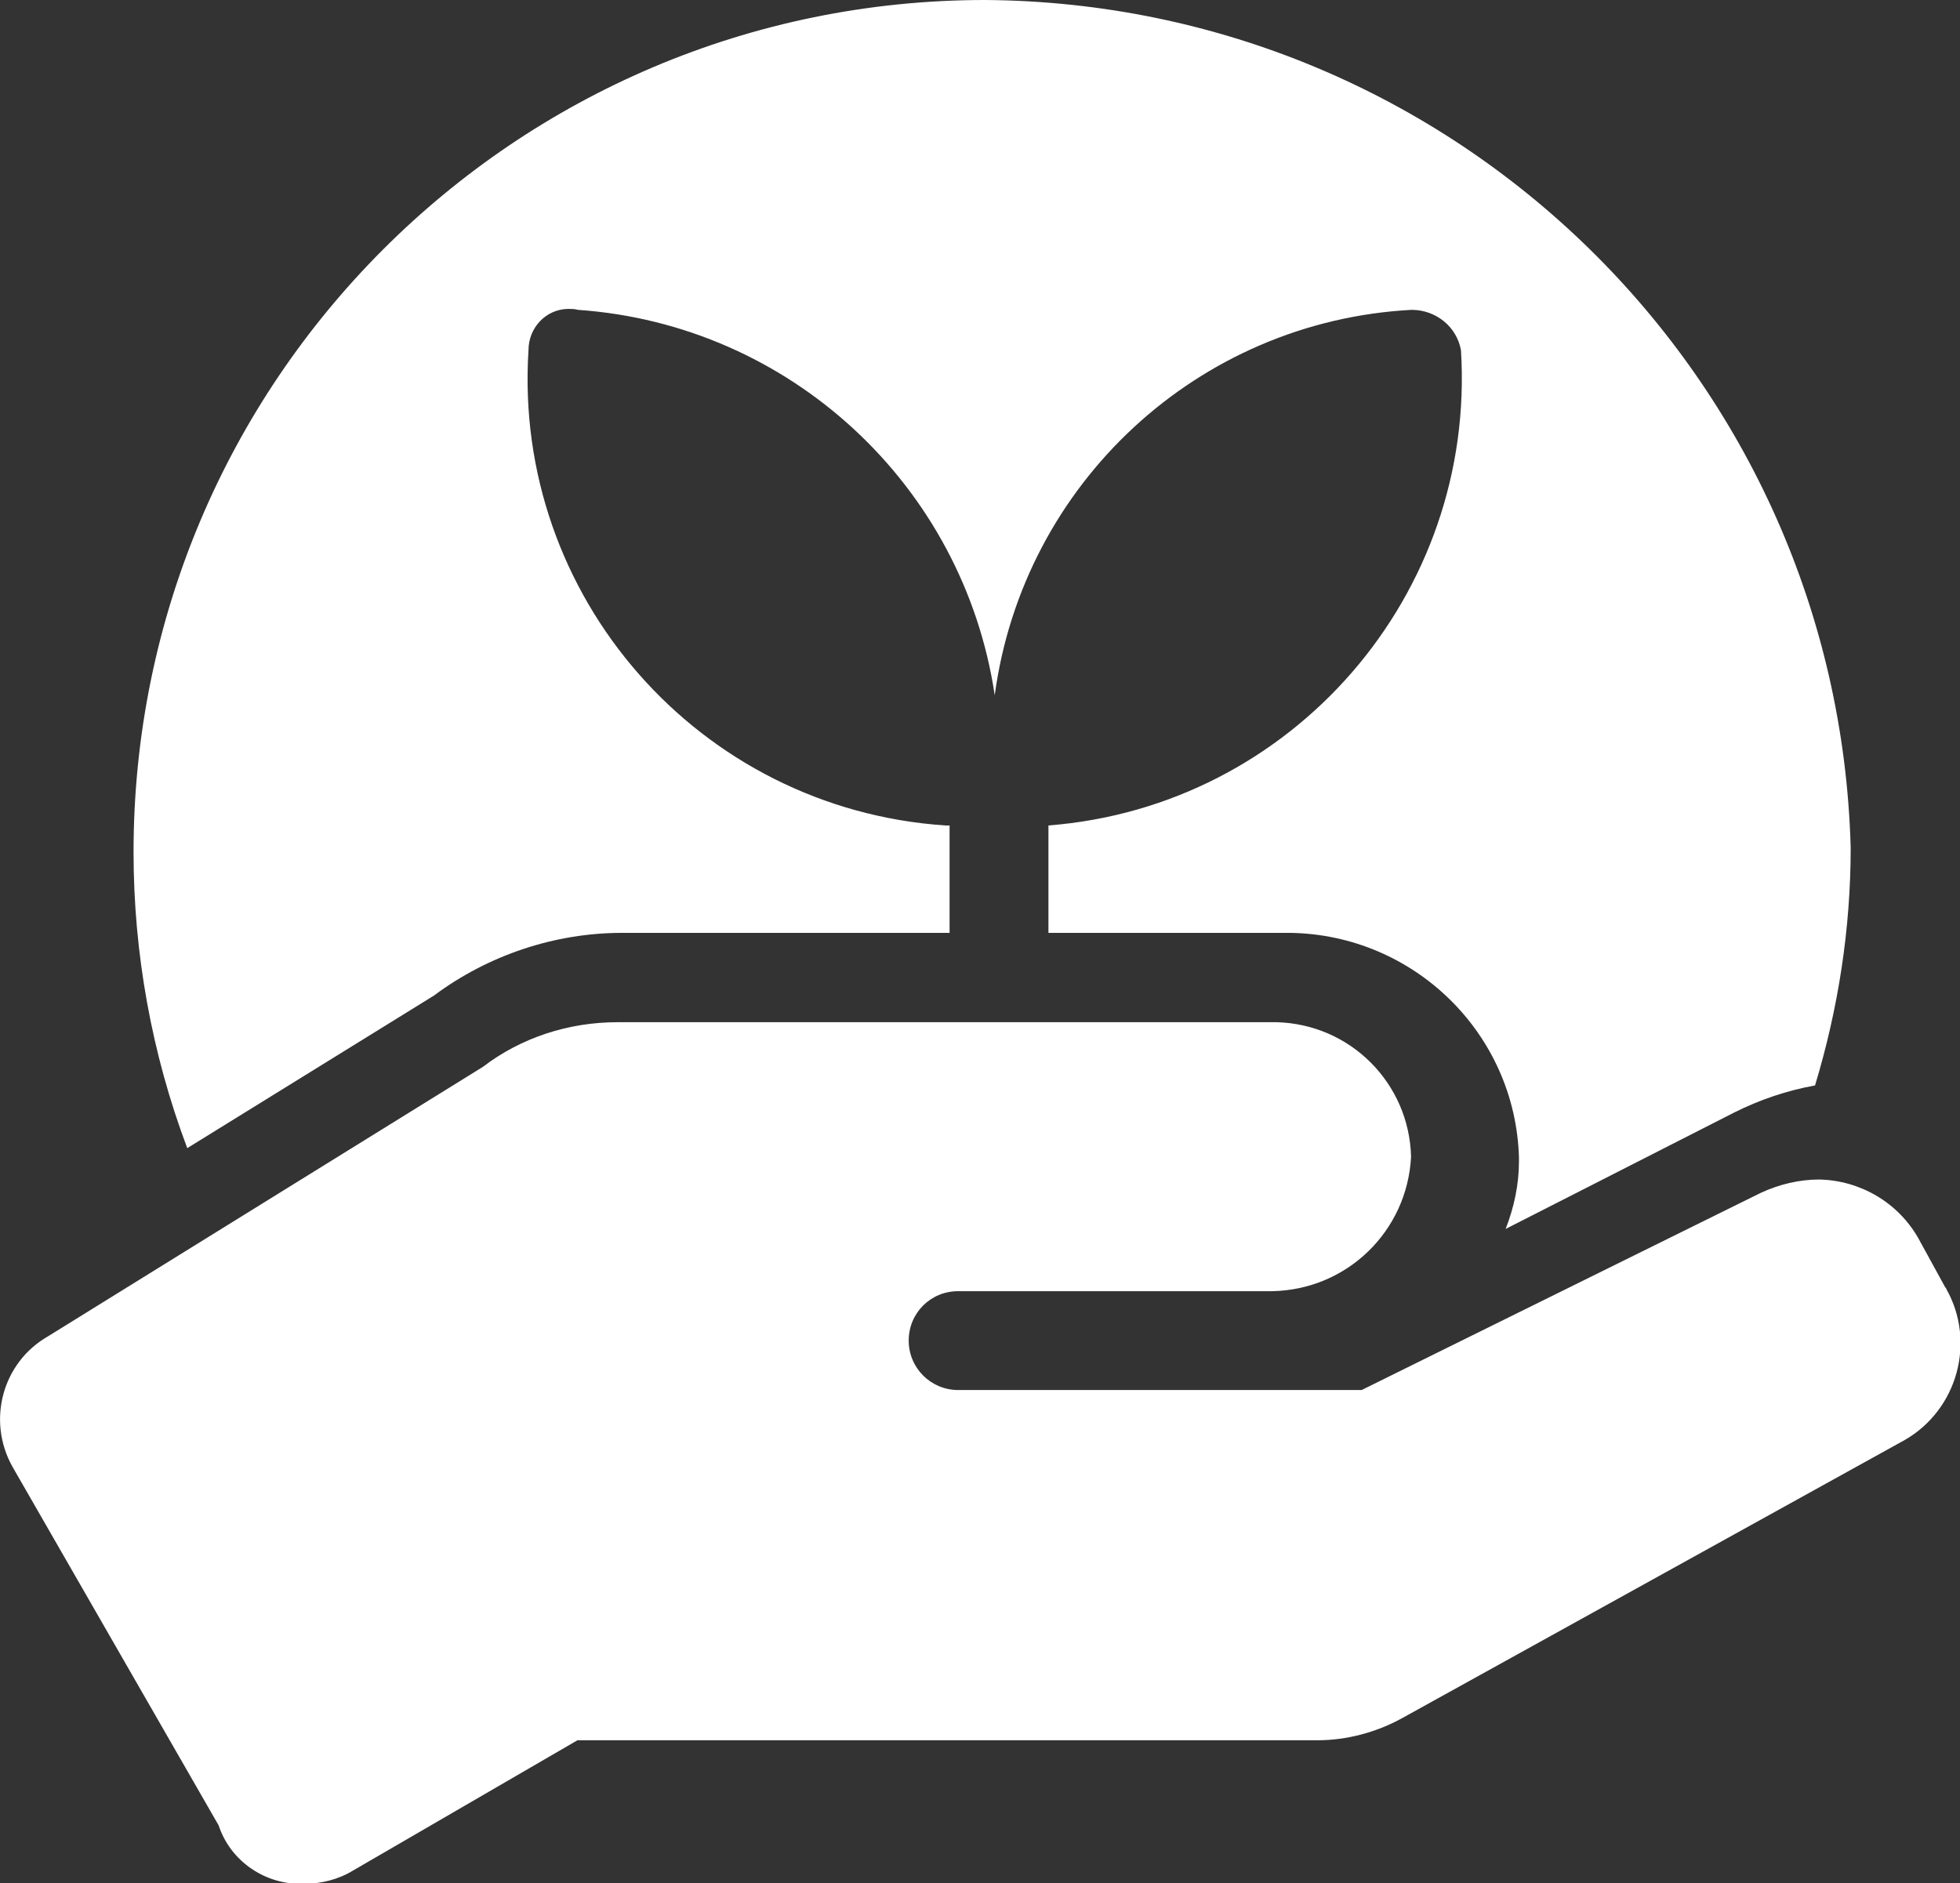
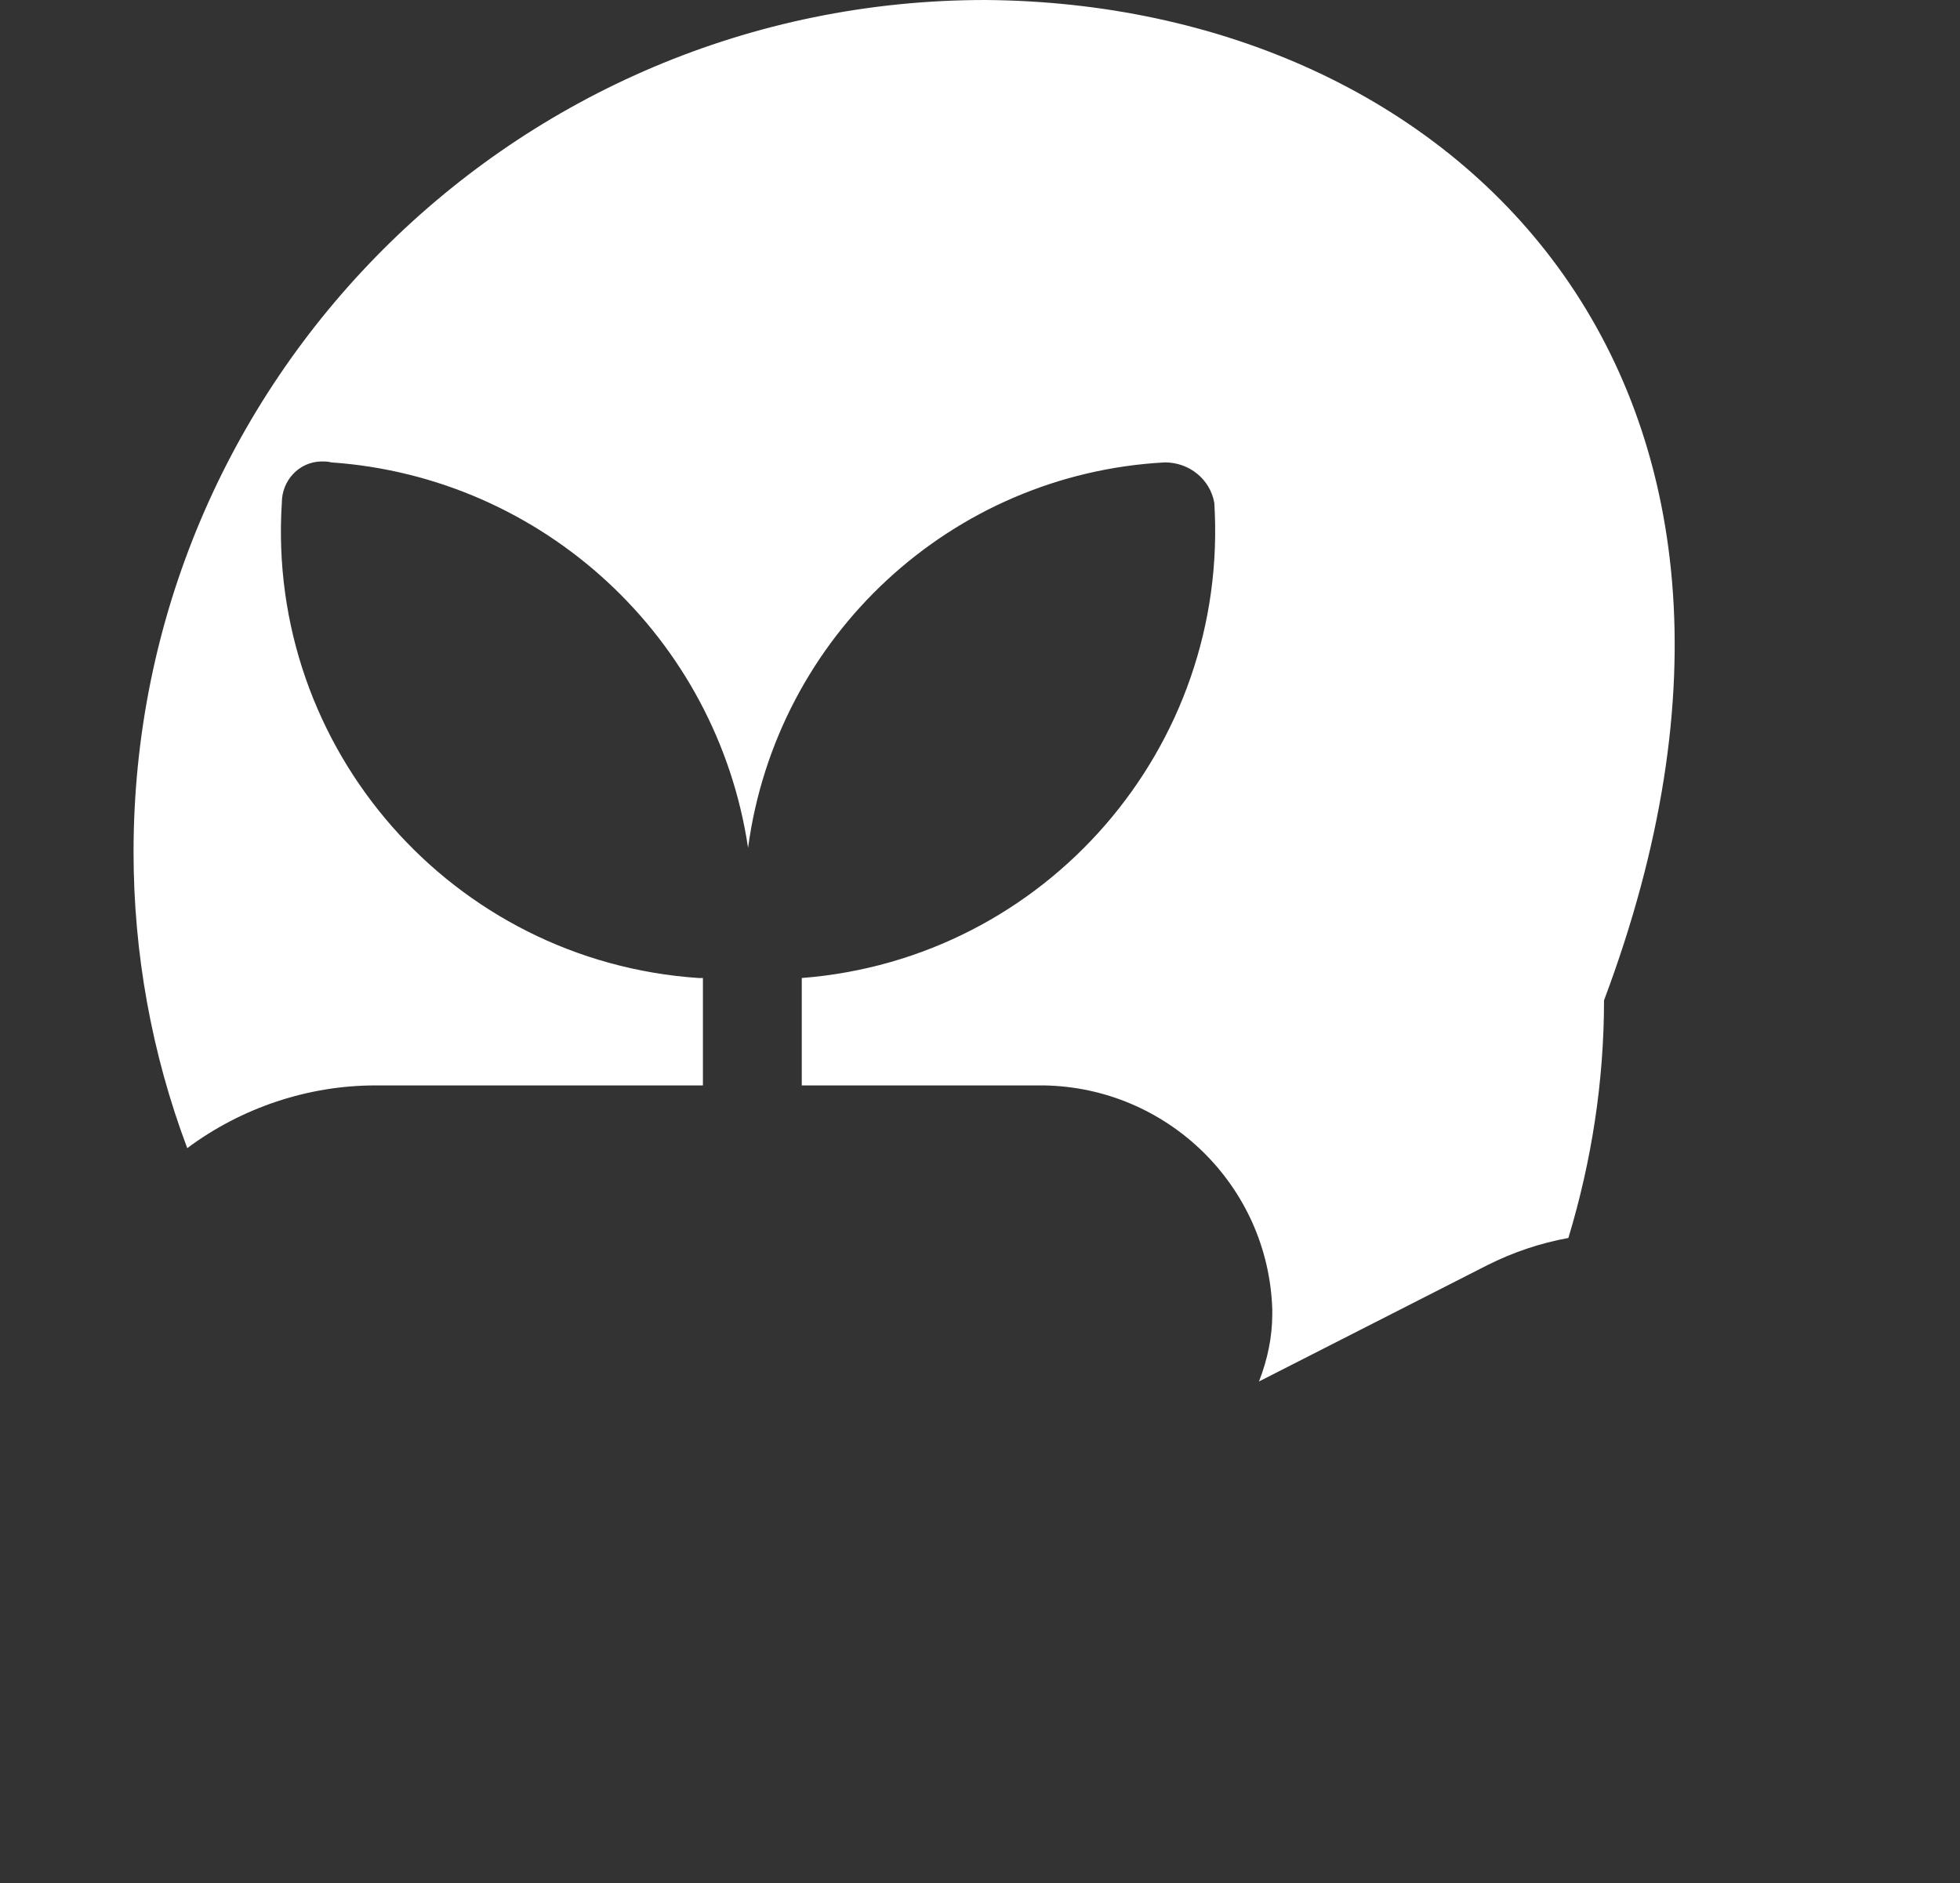
<svg xmlns="http://www.w3.org/2000/svg" id="Ebene_2" data-name="Ebene 2" viewBox="0 0 41.24 39.63">
  <rect x="0" y="0" width="41.24" height="39.63" fill="#333333" stroke="none" />
  <defs>
    <style>
      .cls-1 {
        fill: #fff;
      }
    </style>
  </defs>
  <g id="Ebene_1-2" data-name="Ebene 1">
-     <path class="cls-1" d="M26.86,21.51h-13.87c-1.02,0-2.02.32-2.83.94L1.01,28.12c-.96.55-1.29,1.77-.75,2.74l4.34,7.55c.25.76.99,1.26,1.79,1.23.37,0,.73-.09,1.04-.28l4.72-2.74h15.57c.62,0,1.25-.17,1.79-.47l10.57-5.85c1.11-.64,1.5-2.07.87-3.18,0,0,0-.02-.02-.03l-.57-1.04c-.43-.75-1.22-1.21-2.08-1.23-.42,0-.84.1-1.23.28l-8.4,4.15h-8.49c-.57,0-1.04-.46-1.04-1.04s.46-1.04,1.04-1.04h6.61c1.57-.03,2.84-1.26,2.92-2.83-.04-1.55-1.28-2.79-2.83-2.83" />
-     <path class="cls-1" d="M20.73,0C10.83,0,2.81,8.03,2.81,17.93c0,2.12.38,4.24,1.13,6.23l5.19-3.21c1.14-.85,2.54-1.32,3.96-1.32h6.89v-2.26h-.09c-5.18-.35-9.1-4.82-8.77-10,0-.47.36-.86.83-.87.07,0,.14,0,.21.02,4.46.31,8.11,3.69,8.77,8.11.6-4.46,4.28-7.87,8.77-8.11.51,0,.95.35,1.04.85.32,5.14-3.54,9.6-8.68,10v2.26h5.09c2.6.04,4.73,2.11,4.81,4.72v.09c0,.48-.1.96-.28,1.42l4.81-2.45c.54-.27,1.1-.46,1.7-.57.49-1.62.75-3.3.75-5C38.67,7.95,30.62.07,20.73,0" />
+     <path class="cls-1" d="M20.73,0C10.83,0,2.81,8.03,2.81,17.93c0,2.12.38,4.24,1.13,6.23c1.14-.85,2.54-1.32,3.96-1.32h6.89v-2.26h-.09c-5.18-.35-9.1-4.82-8.77-10,0-.47.36-.86.83-.87.07,0,.14,0,.21.02,4.46.31,8.11,3.69,8.77,8.11.6-4.46,4.28-7.87,8.77-8.11.51,0,.95.35,1.04.85.32,5.14-3.54,9.6-8.68,10v2.26h5.09c2.6.04,4.73,2.11,4.81,4.72v.09c0,.48-.1.96-.28,1.42l4.81-2.45c.54-.27,1.1-.46,1.7-.57.49-1.62.75-3.3.75-5C38.67,7.95,30.62.07,20.73,0" />
  </g>
</svg>